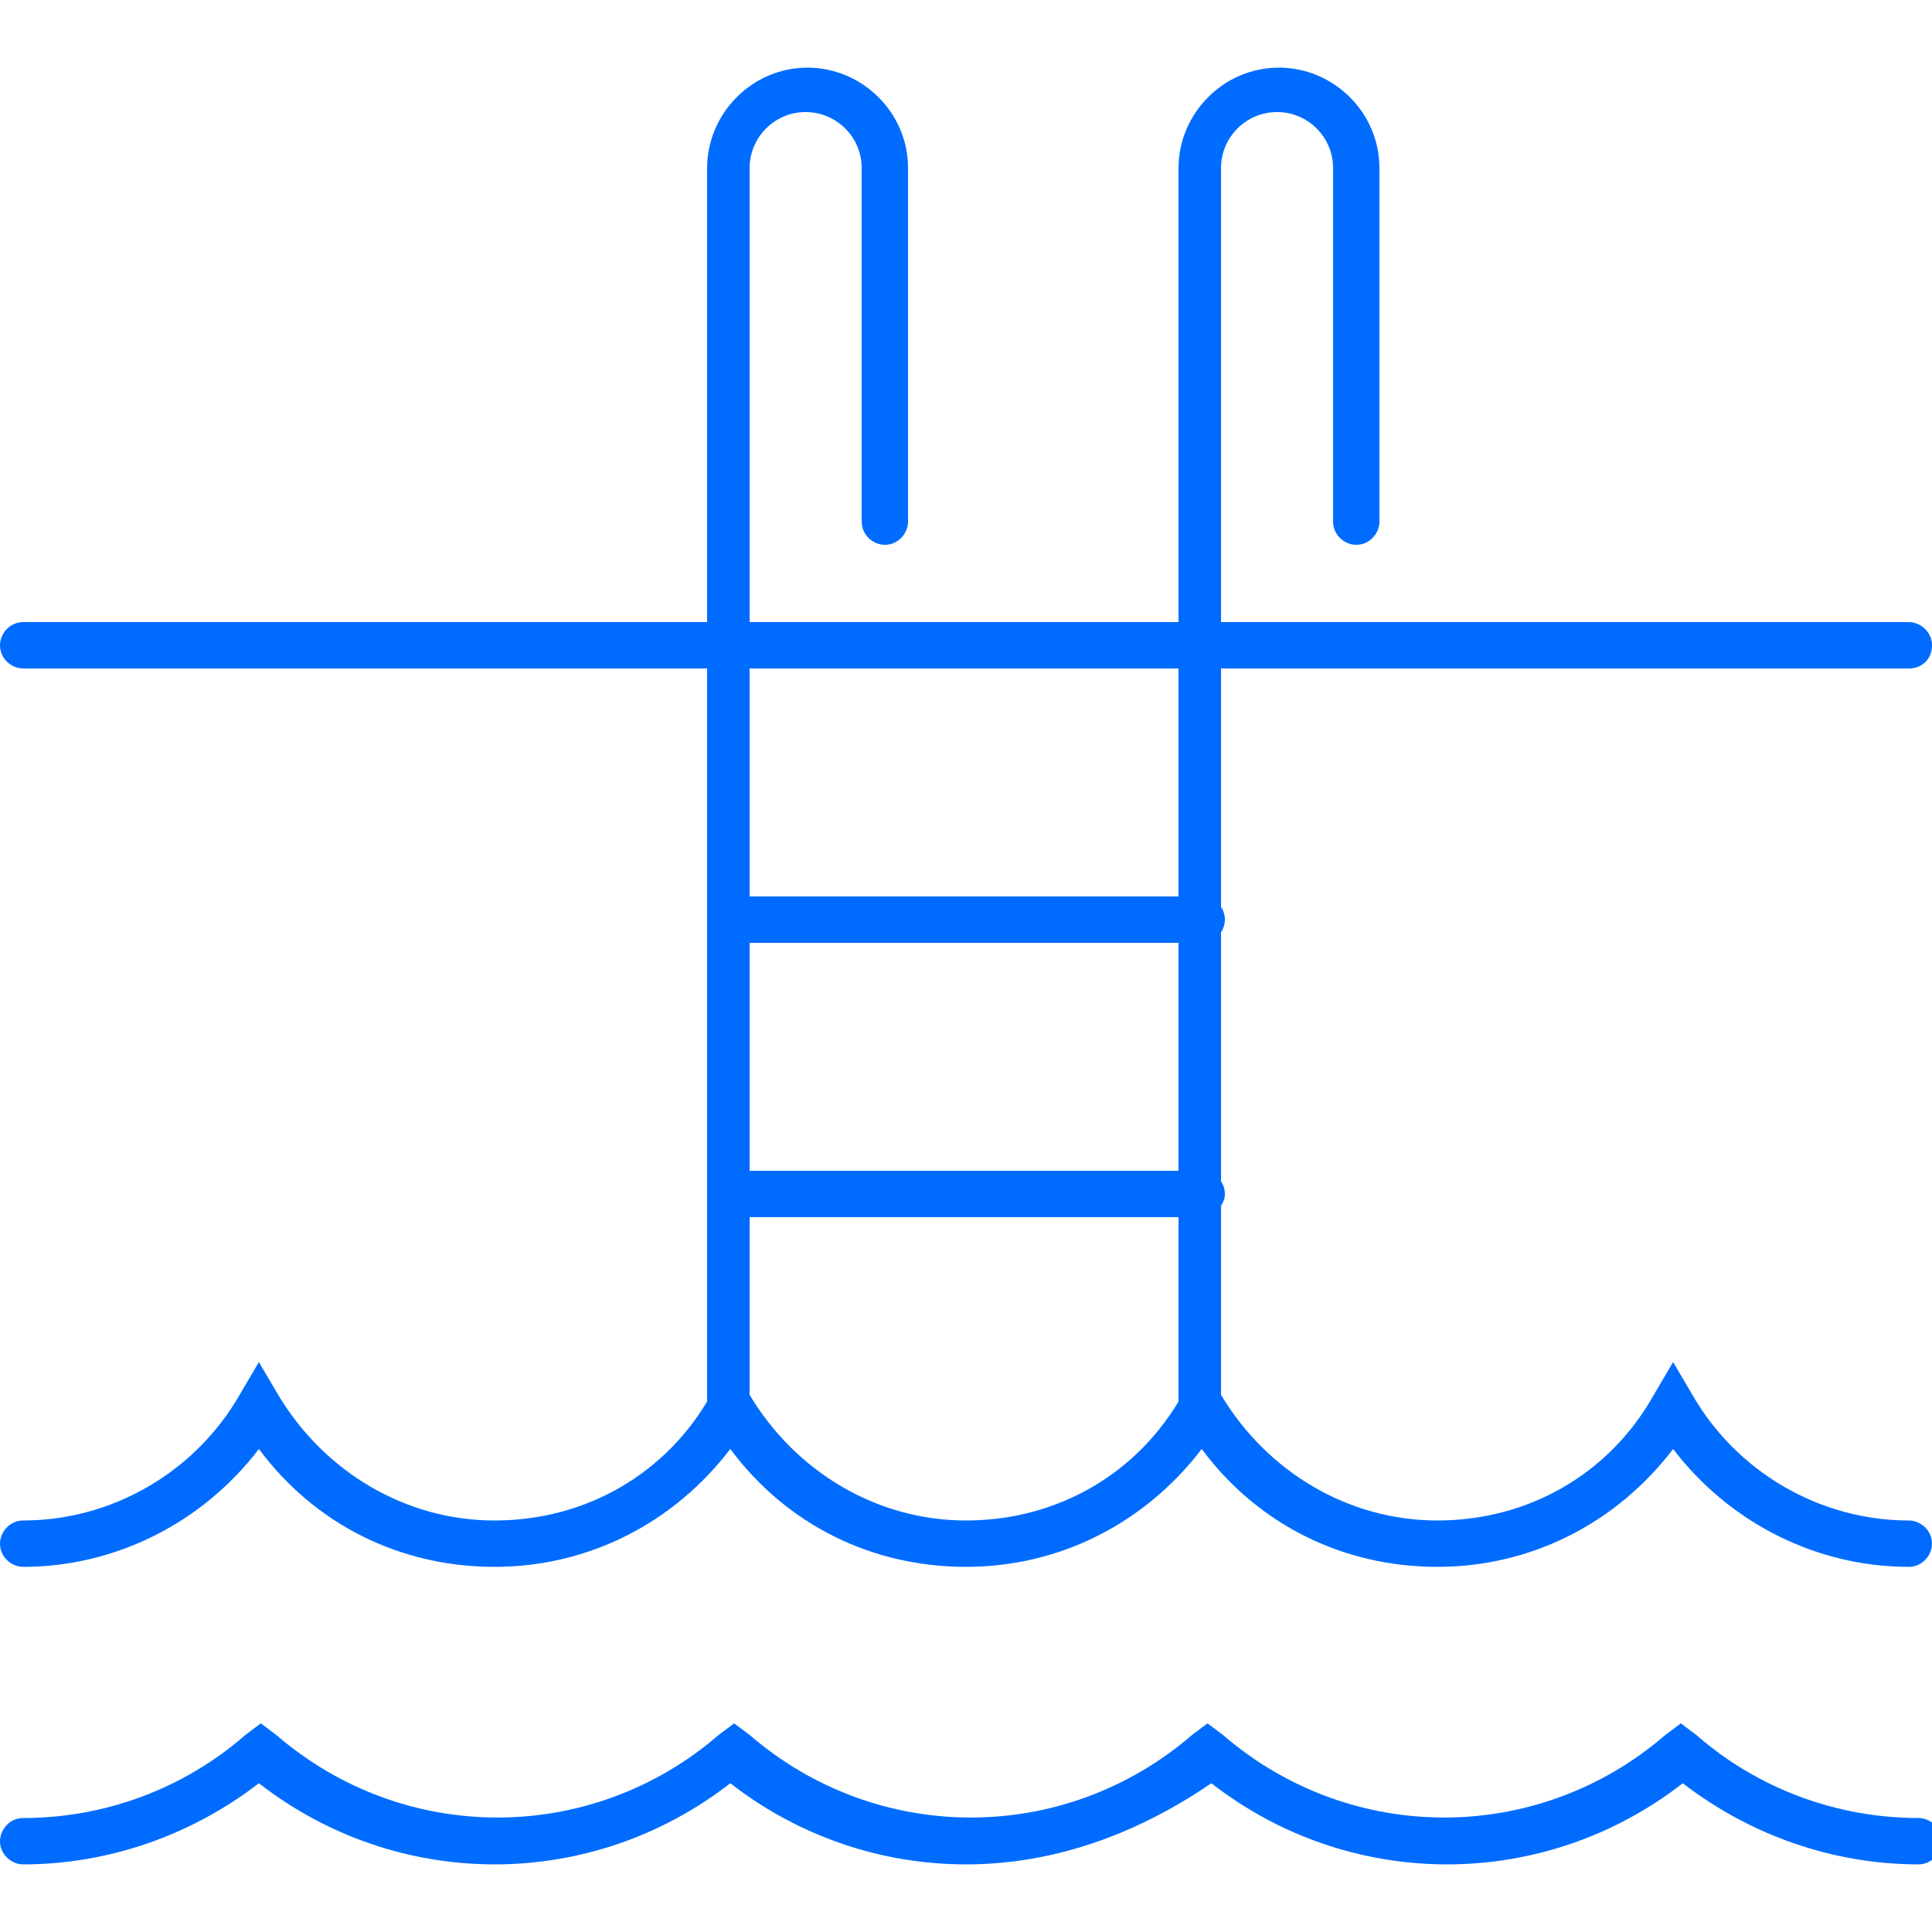
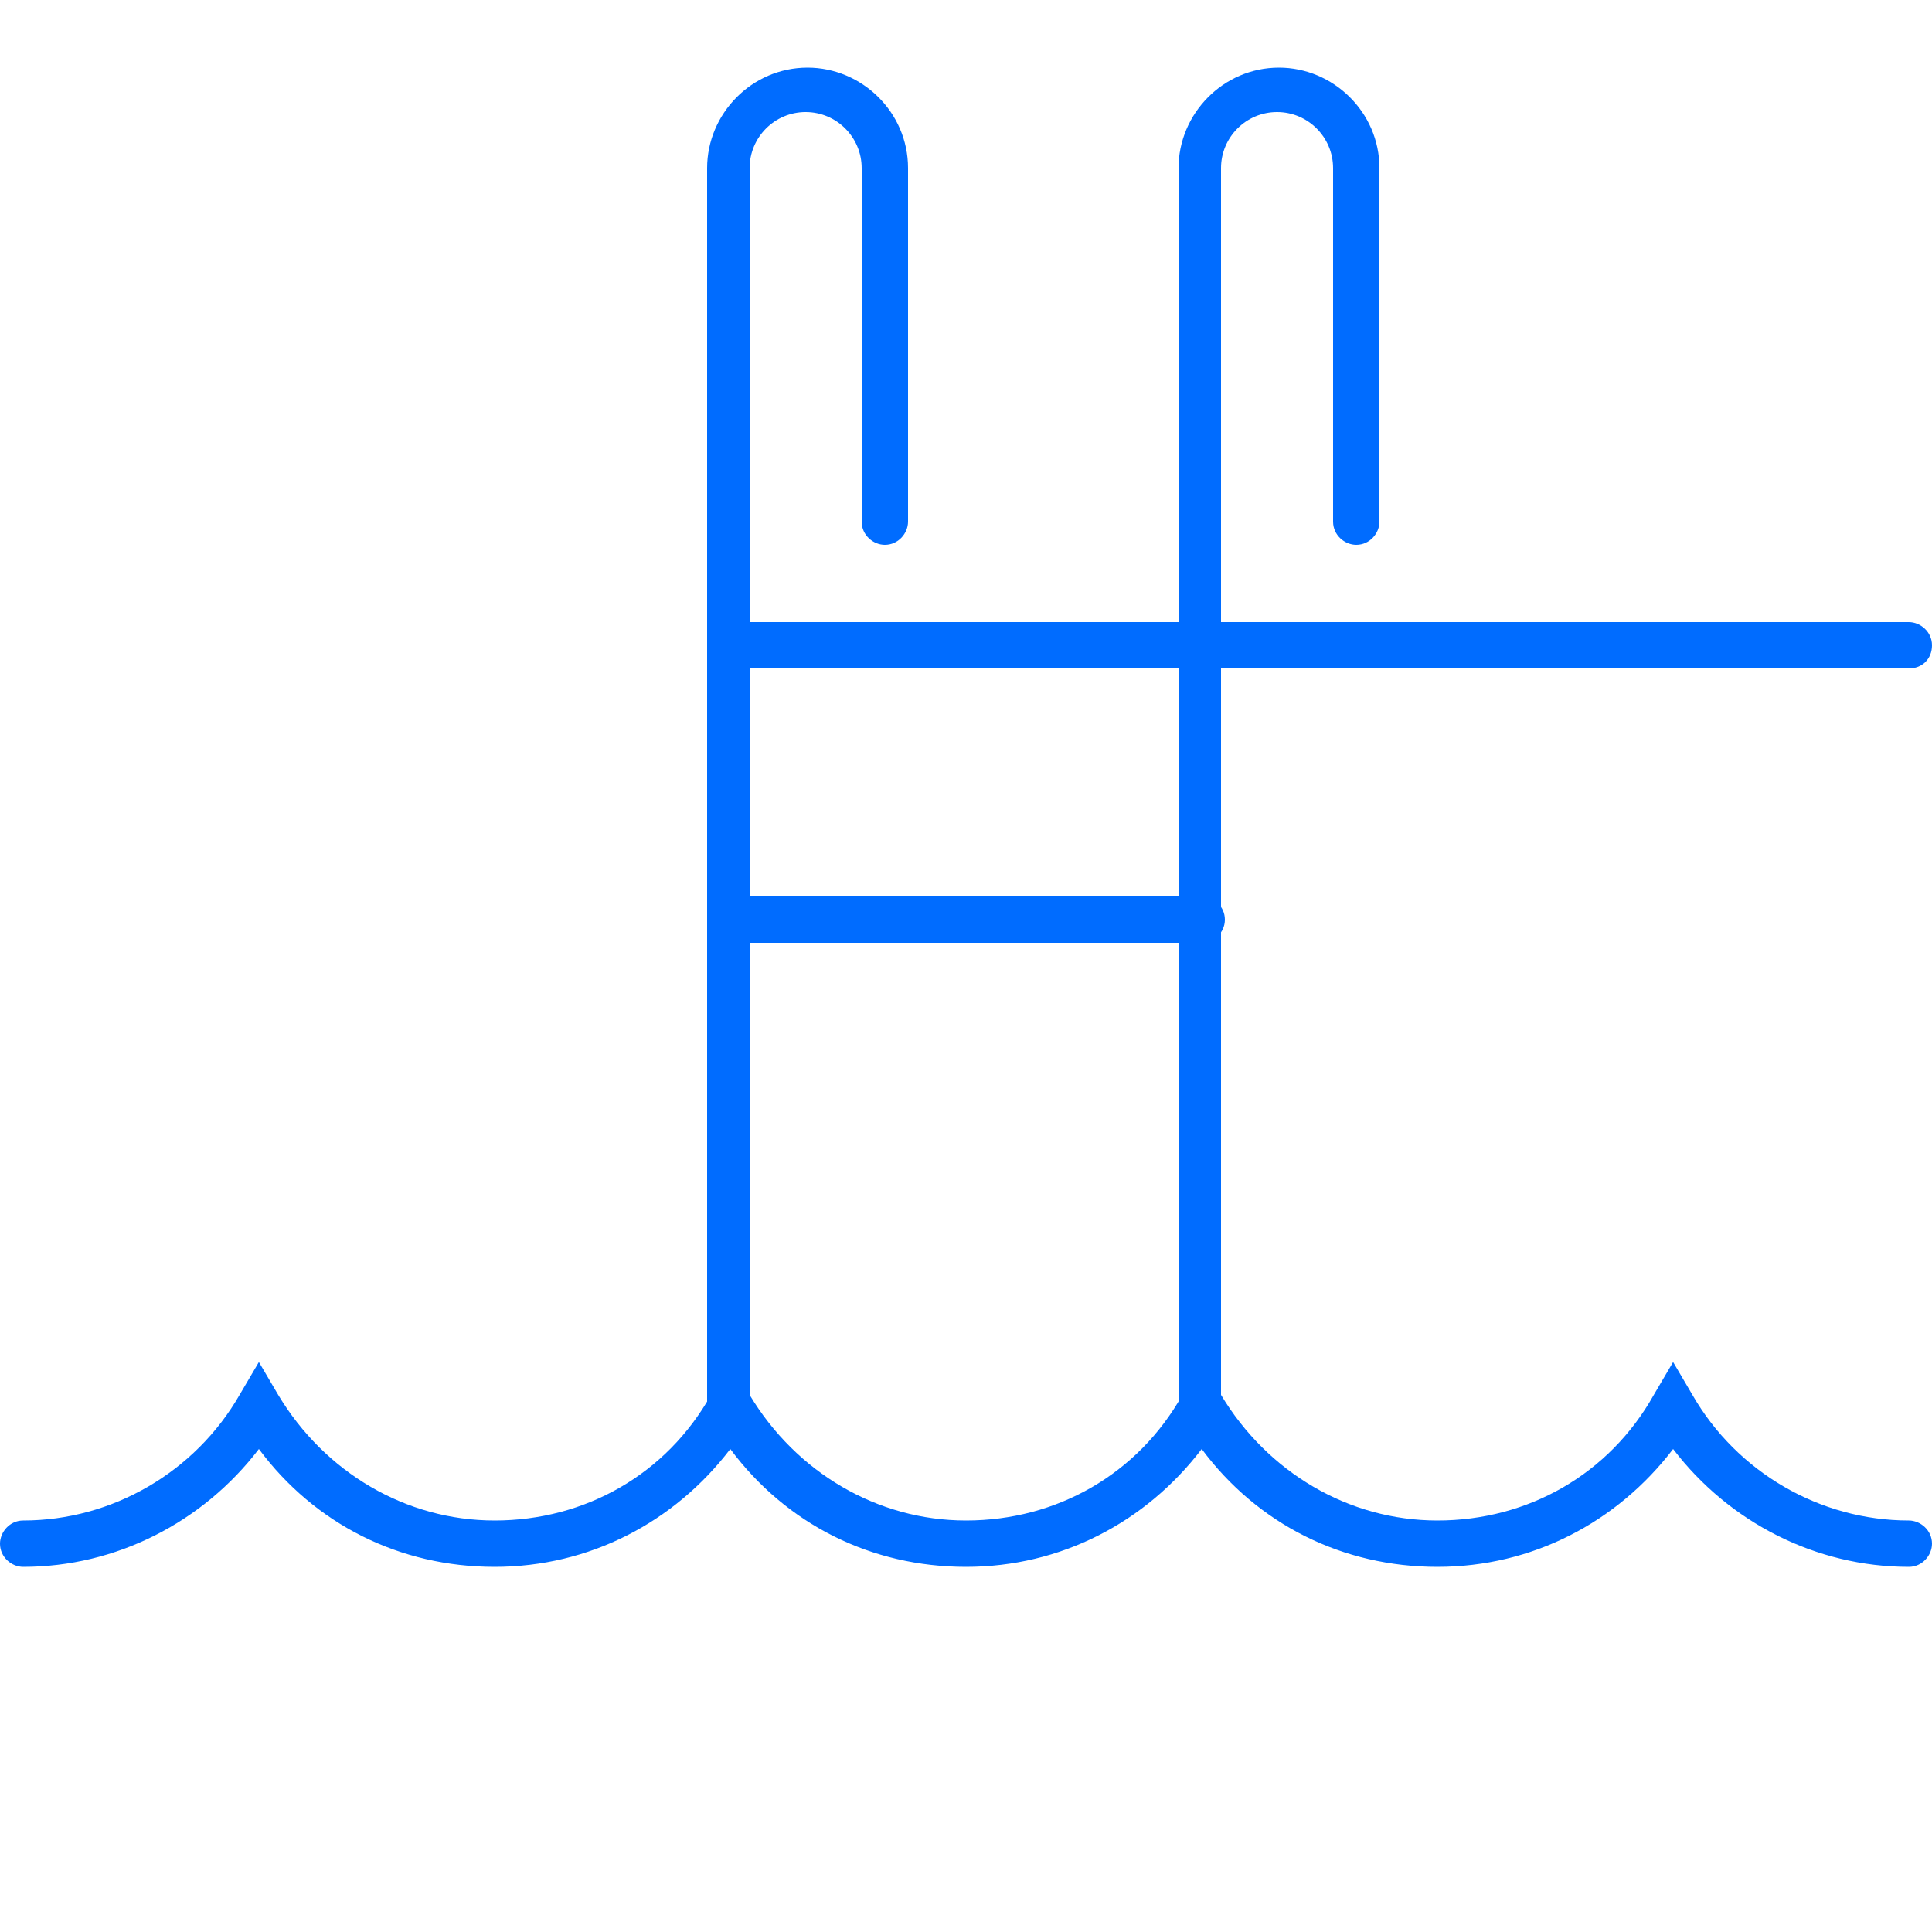
<svg xmlns="http://www.w3.org/2000/svg" height="50px" width="50px" fill="#006cff" version="1.1" x="0px" y="0px" viewBox="0 0 100 100" style="enable-background:new 0 0 100 100;" xml:space="preserve">
  <g>
    <g>
-       <path d="M50,96.5c-4.3,0-8.6-1.4-12.2-4.2c-7.2,5.6-17.2,5.6-24.4,0C9.9,95,5.6,96.5,1.2,96.5    c-0.6,0-1.2-0.5-1.2-1.2c0-0.6,0.5-1.2,1.2-1.2c4.2,0,8.3-1.5,11.5-4.3l0.8-0.6l0.8,0.6c6.6,5.7,16.3,5.7,22.9,0l0.8-0.6l0.8,0.6    c6.6,5.7,16.3,5.7,22.9,0l0.8-0.6l0.8,0.6c6.6,5.7,16.3,5.7,22.9,0l0.8-0.6l0.8,0.6c3.2,2.8,7.3,4.3,11.5,4.3    c0.6,0,1.2,0.5,1.2,1.2c0,0.6-0.5,1.2-1.2,1.2c-4.4,0-8.7-1.5-12.2-4.2c-7.2,5.6-17.2,5.6-24.4,0C58.6,95.1,54.3,96.5,50,96.5z" />
-     </g>
+       </g>
    <g>
      <path d="M98.8,81.1c-4.8,0-9.3-2.3-12.2-6.1c-2.9,3.8-7.3,6.1-12.2,6.1c-4.9,0-9.3-2.2-12.2-6.1    c-2.9,3.8-7.3,6.1-12.2,6.1c-4.9,0-9.3-2.2-12.2-6.1c-2.9,3.8-7.3,6.1-12.2,6.1c0,0,0,0,0,0c-4.9,0-9.3-2.2-12.2-6.1    c-2.9,3.8-7.4,6.1-12.2,6.1c-0.6,0-1.2-0.5-1.2-1.2c0-0.6,0.5-1.2,1.2-1.2c4.6,0,8.9-2.5,11.2-6.5l1-1.7l1,1.7    c2.4,4,6.6,6.5,11.2,6.5c4.7,0,8.9-2.4,11.2-6.5l1-1.7l1,1.7c2.4,4,6.6,6.5,11.2,6.5c4.7,0,8.9-2.4,11.2-6.5l1-1.7l1,1.7    c2.4,4,6.6,6.5,11.2,6.5c4.7,0,8.9-2.4,11.2-6.5l1-1.7l1,1.7c2.3,4,6.6,6.5,11.2,6.5c0.6,0,1.2,0.5,1.2,1.2    C100,80.5,99.5,81.1,98.8,81.1z" />
    </g>
    <g>
-       <path d="M37.8,34.6H1.2c-0.6,0-1.2-0.5-1.2-1.2c0-0.6,0.5-1.2,1.2-1.2h36.6c0.6,0,1.2,0.5,1.2,1.2    C38.9,34.1,38.4,34.6,37.8,34.6z" />
-     </g>
+       </g>
    <g>
      <path d="M98.8,34.6H62.2c-0.6,0-1.2-0.5-1.2-1.2c0-0.6,0.5-1.2,1.2-1.2h36.6c0.6,0,1.2,0.5,1.2,1.2    C100,34.1,99.5,34.6,98.8,34.6z" />
    </g>
    <g>
      <path d="M37.8,74c-0.6,0-1.2-0.5-1.2-1.2V8.7c0-2.8,2.3-5.2,5.2-5.2c2.8,0,5.2,2.3,5.2,5.2V27    c0,0.6-0.5,1.2-1.2,1.2c-0.6,0-1.2-0.5-1.2-1.2V8.7c0-1.6-1.3-2.9-2.9-2.9c-1.6,0-2.9,1.3-2.9,2.9v64.2C38.9,73.5,38.4,74,37.8,74    z" />
    </g>
    <g>
      <path d="M62.2,74c-0.6,0-1.2-0.5-1.2-1.2V8.7c0-2.8,2.3-5.2,5.2-5.2c2.8,0,5.2,2.3,5.2,5.2V27    c0,0.6-0.5,1.2-1.2,1.2c-0.6,0-1.2-0.5-1.2-1.2V8.7c0-1.6-1.3-2.9-2.9-2.9c-1.6,0-2.9,1.3-2.9,2.9v64.2C63.4,73.5,62.8,74,62.2,74    z" />
    </g>
    <g>
      <g>
-         <path d="M62.2,63H37.8c-0.6,0-1.2-0.5-1.2-1.2c0-0.6,0.5-1.2,1.2-1.2h24.4c0.6,0,1.2,0.5,1.2,1.2     C63.4,62.4,62.8,63,62.2,63z" />
-       </g>
+         </g>
      <g>
        <path d="M62.2,48.8H37.8c-0.6,0-1.2-0.5-1.2-1.2c0-0.6,0.5-1.2,1.2-1.2h24.4c0.6,0,1.2,0.5,1.2,1.2     C63.4,48.3,62.8,48.8,62.2,48.8z" />
      </g>
      <g>
        <path d="M62.2,34.6H37.8c-0.6,0-1.2-0.5-1.2-1.2c0-0.6,0.5-1.2,1.2-1.2h24.4c0.6,0,1.2,0.5,1.2,1.2     C63.4,34.1,62.8,34.6,62.2,34.6z" />
      </g>
    </g>
  </g>
</svg>